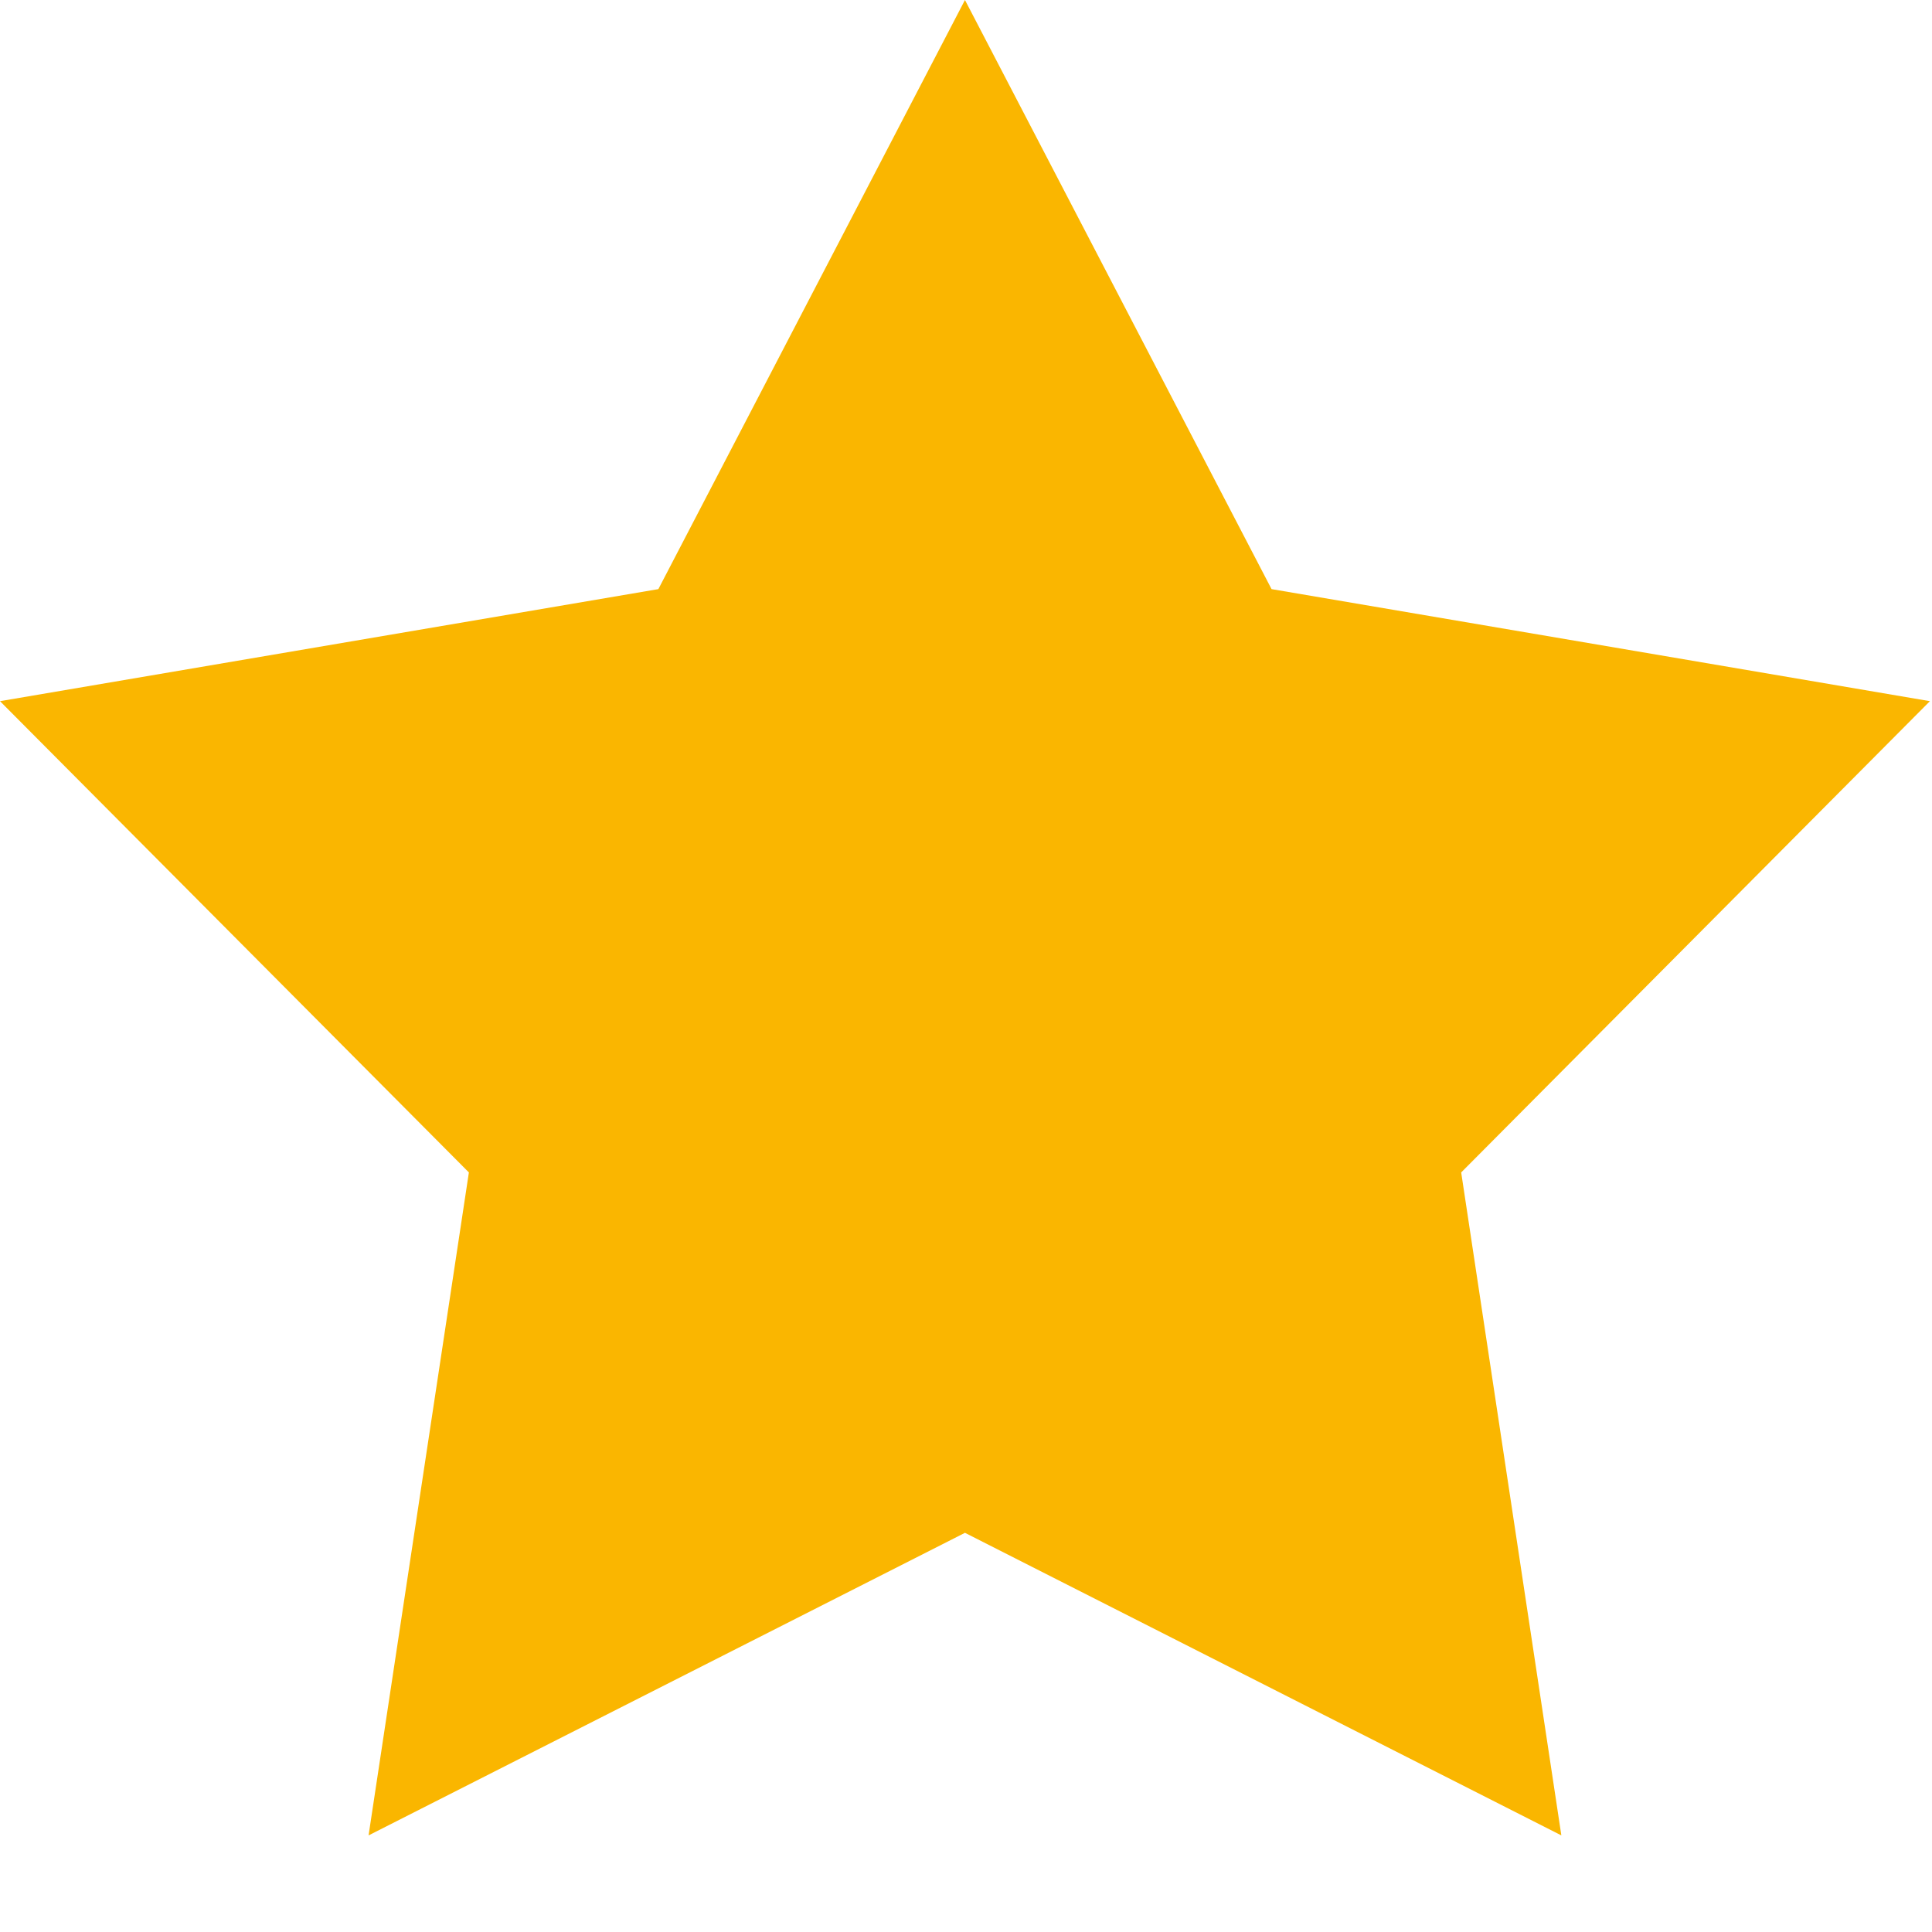
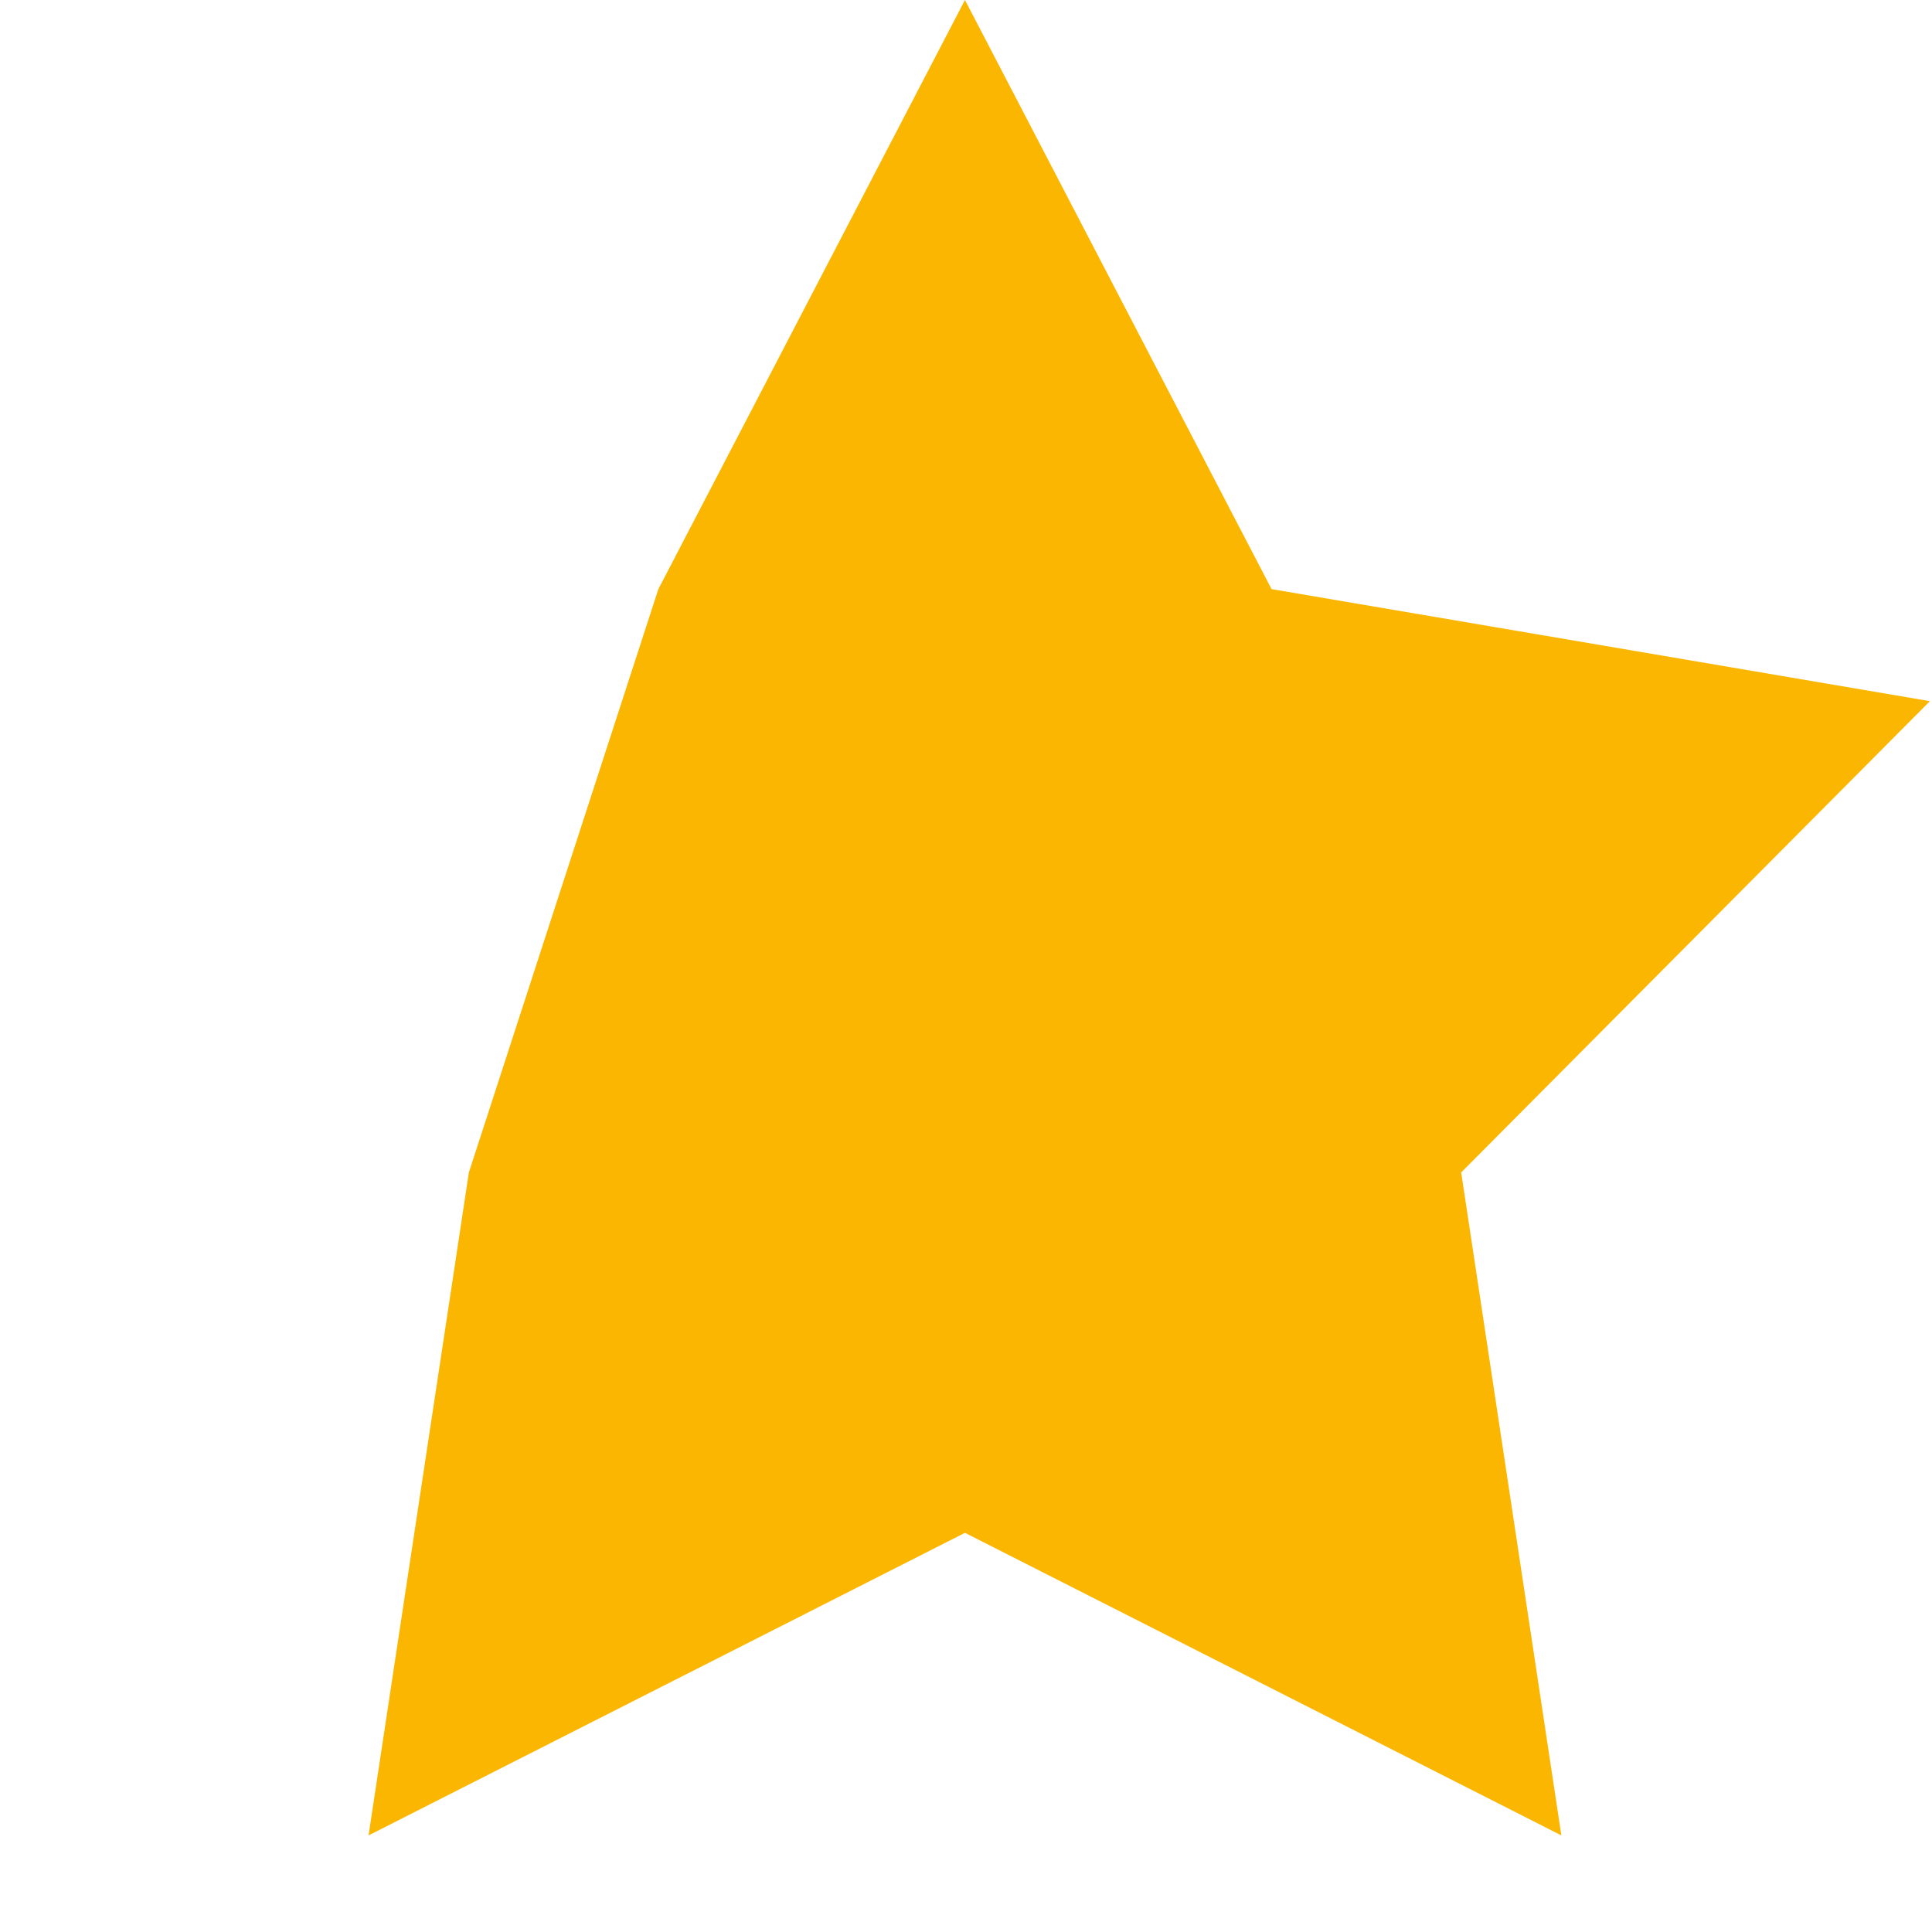
<svg xmlns="http://www.w3.org/2000/svg" width="13" height="13" viewBox="0 0 13 13" fill="none">
-   <path fill-rule="evenodd" clip-rule="evenodd" d="M6.493 0L8.556 3.964L12.986 4.718L9.832 7.889L10.506 12.35L6.493 10.314L2.48 12.35L3.155 7.889L0 4.718L4.43 3.964L6.493 0Z" fill="#FAB600" />
+   <path fill-rule="evenodd" clip-rule="evenodd" d="M6.493 0L8.556 3.964L12.986 4.718L9.832 7.889L10.506 12.35L6.493 10.314L2.48 12.35L3.155 7.889L4.43 3.964L6.493 0Z" fill="#FAB600" />
</svg>